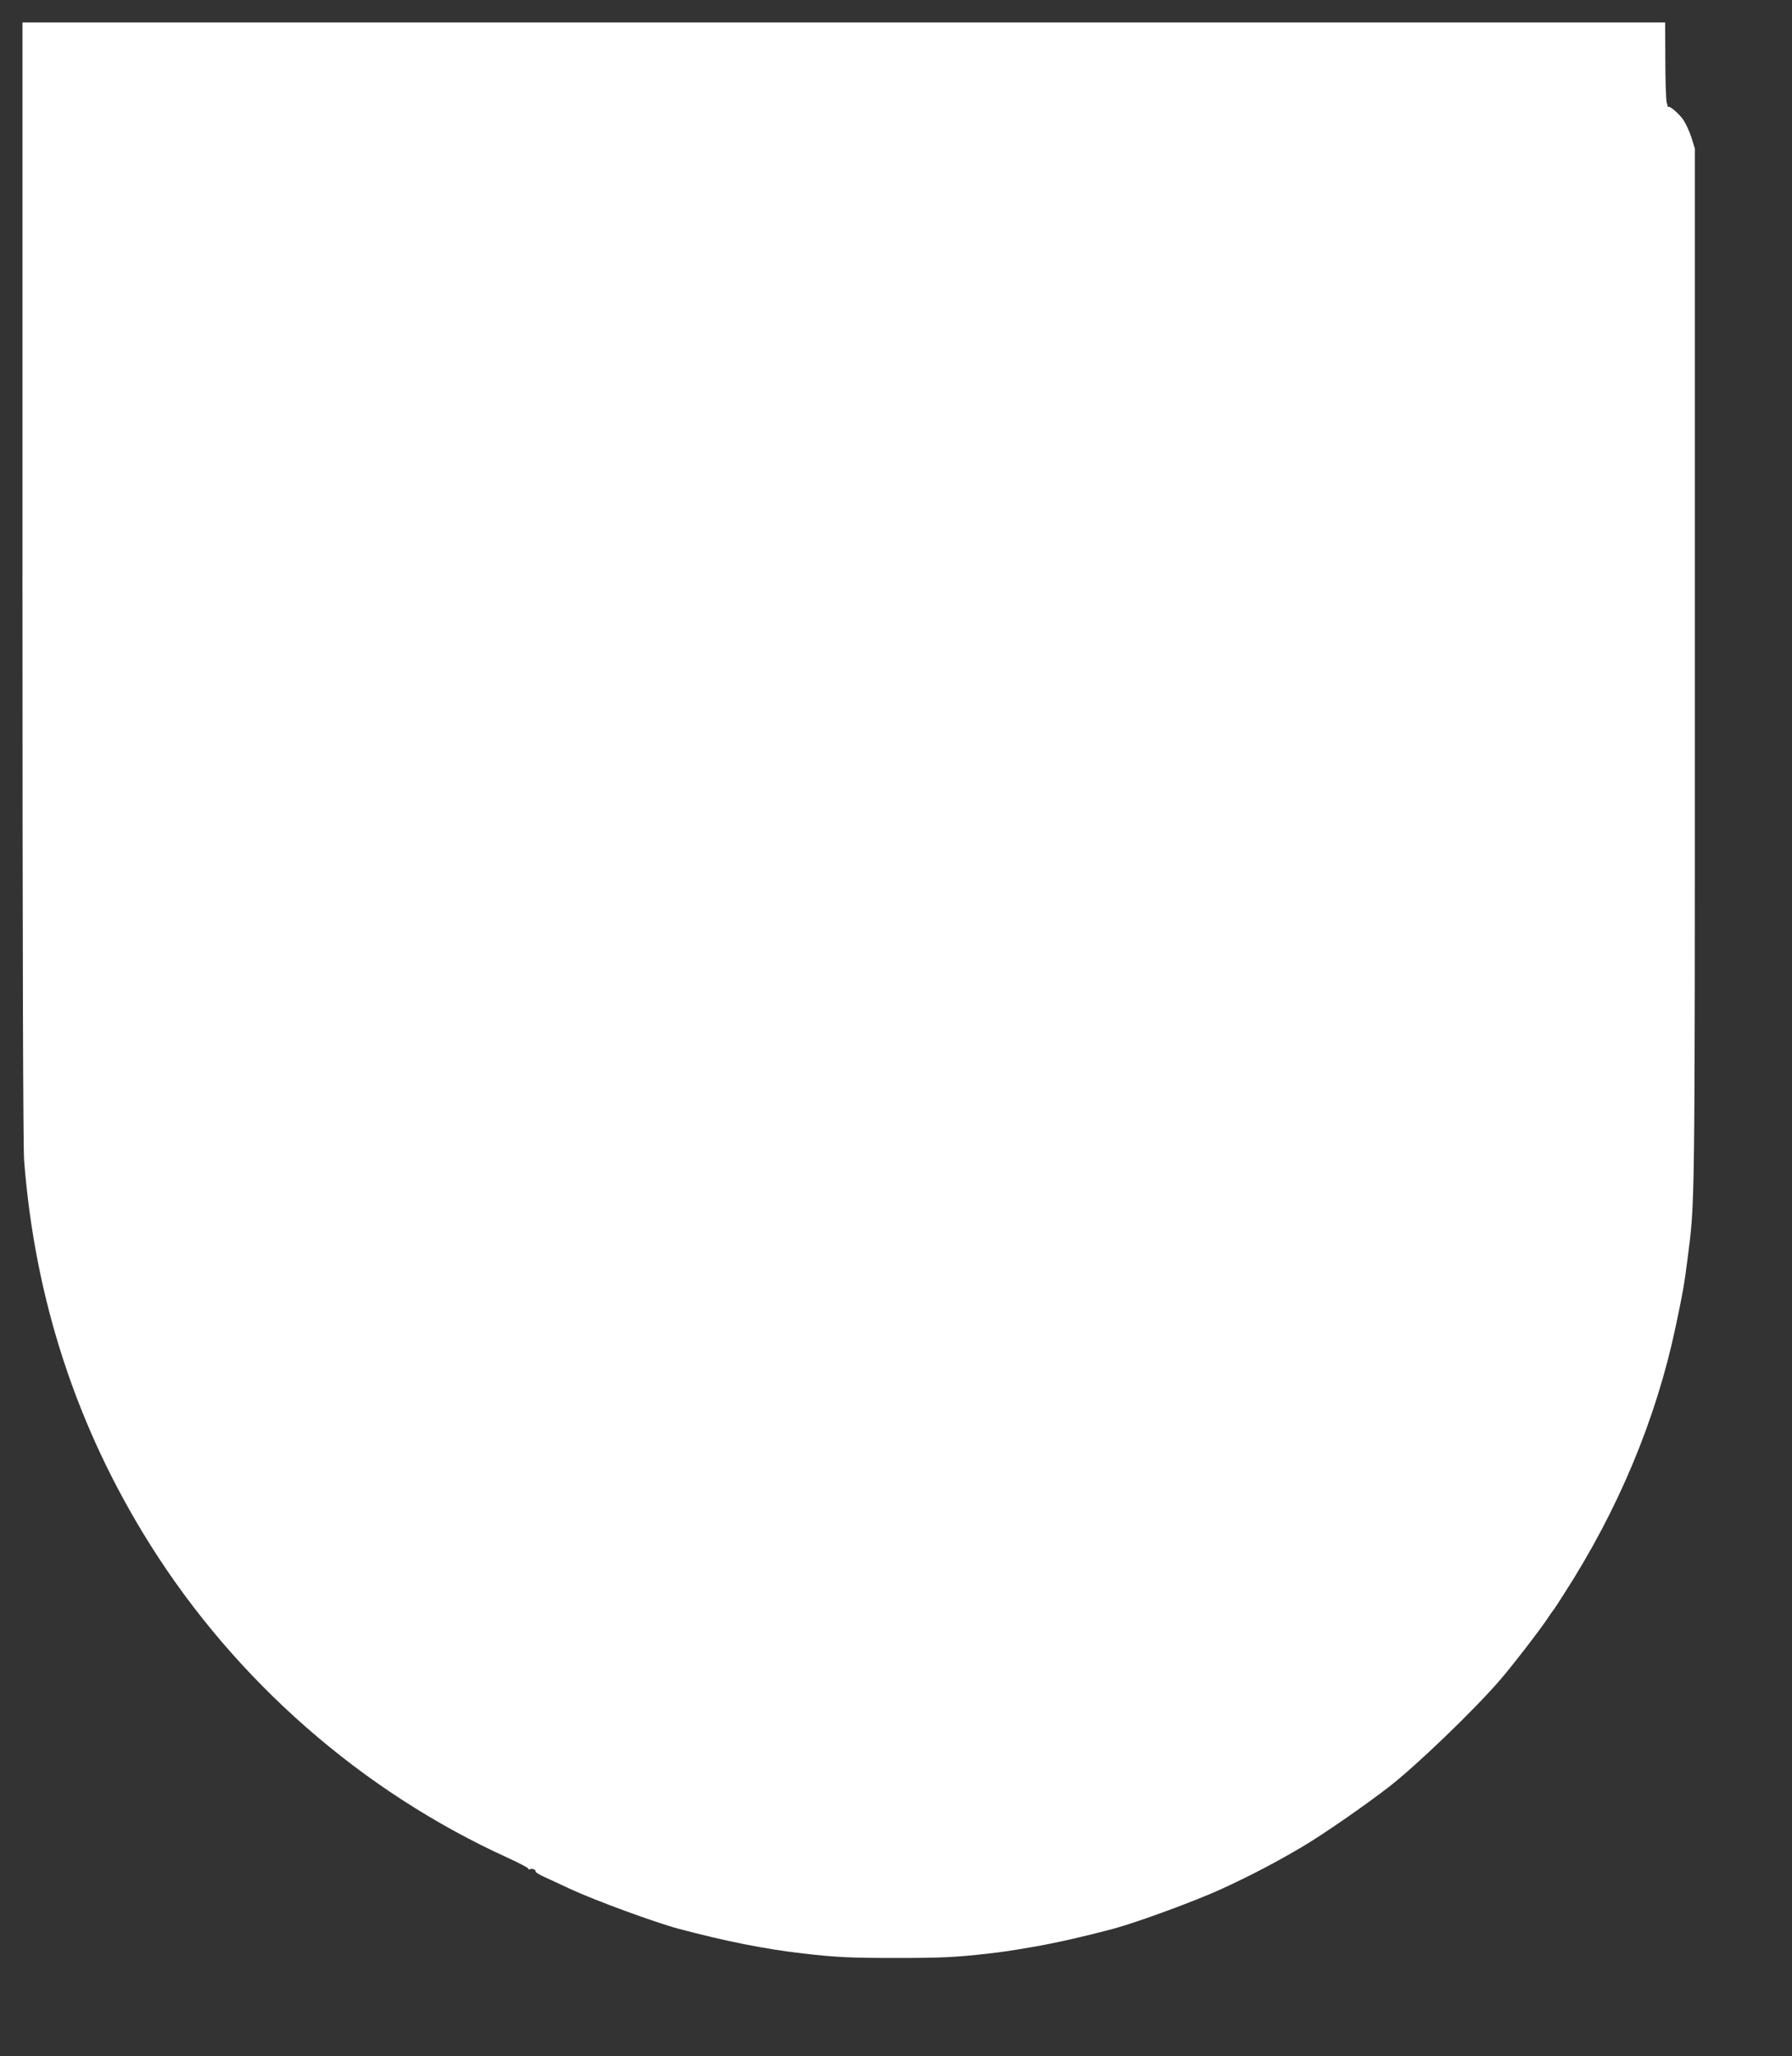
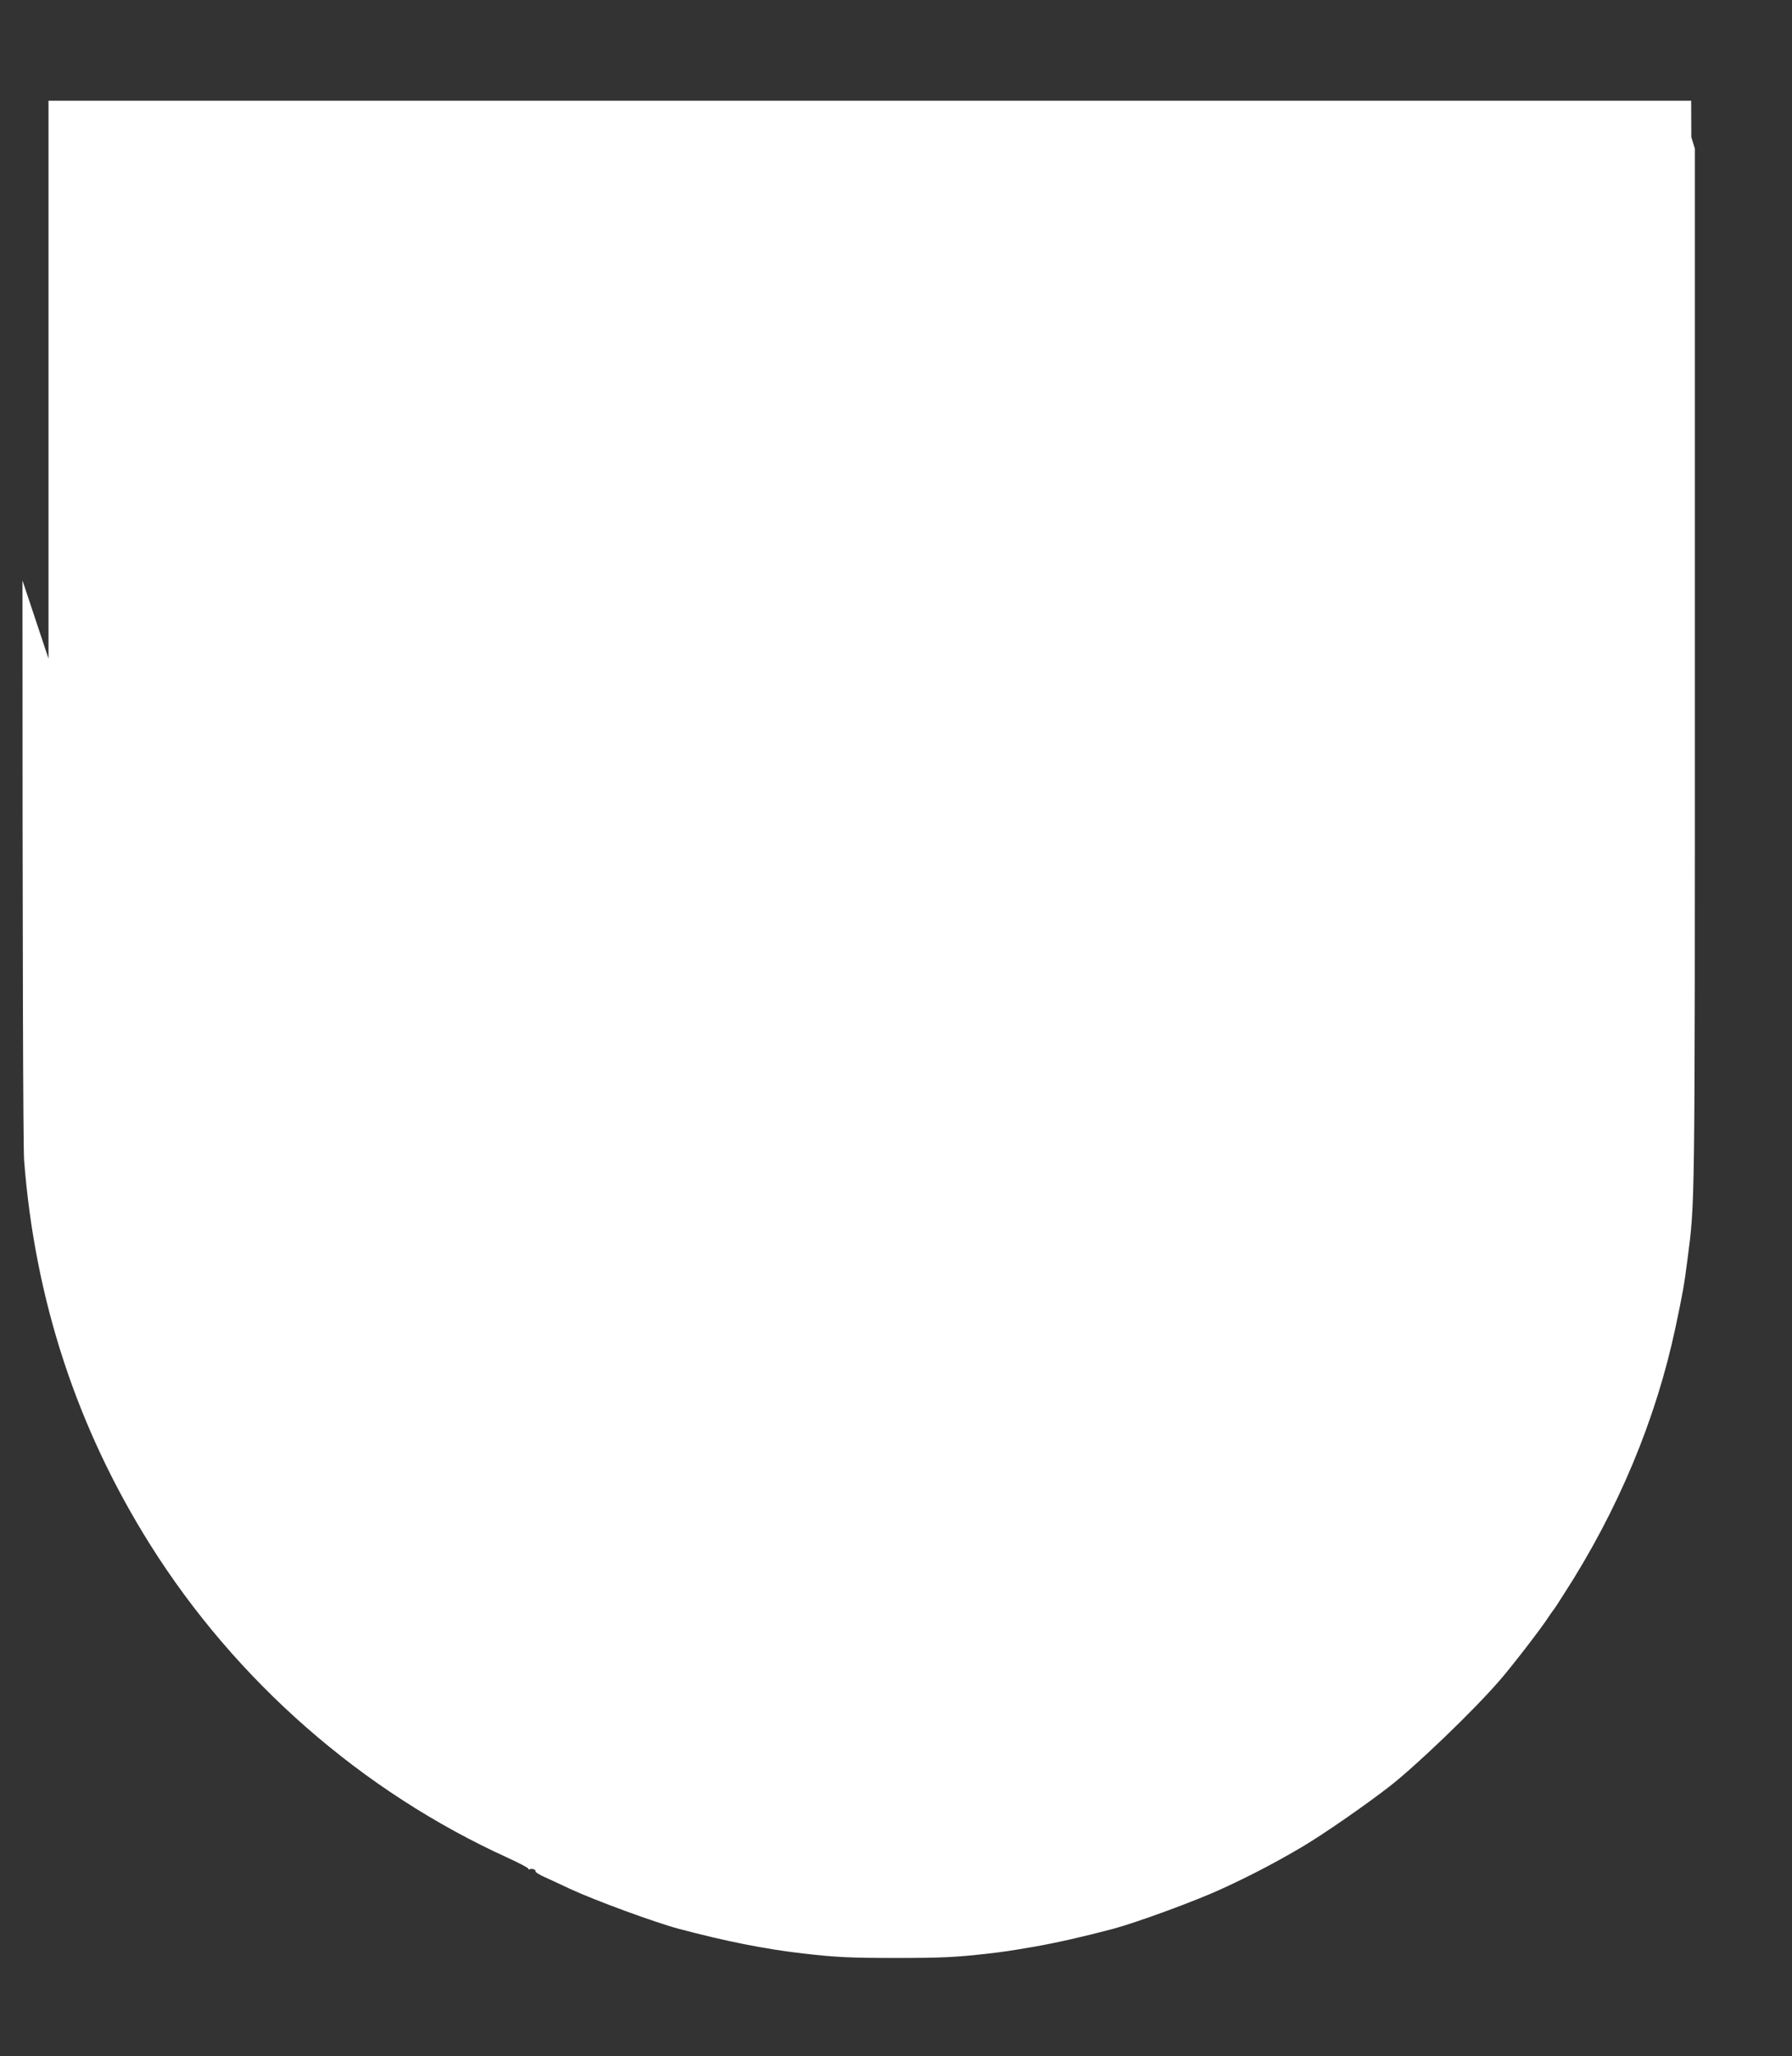
<svg xmlns="http://www.w3.org/2000/svg" version="1.0" width="1116pt" height="1280pt" viewBox="0 0 1116 1280" preserveAspectRatio="xMidYMid meet">
  <rect x="0" y="0" width="1116" height="1280" fill="#333333" stroke="none" />
  <g transform="translate(0,1280) scale(0.1,-0.1)" fill="#ffffff" stroke="none">
-     <path d="M140 9187 c0 -2295 4 -3519 10 -3608 67 -870 329 -1668 785 -2394 534 -849 1318 -1536 2228 -1950 70 -32 127 -62 127 -67 0 -5 4 -7 9 -4 12 8 42 -4 36 -13 -2 -5 24 -21 58 -36 34 -16 105 -48 157 -73 153 -71 526 -208 675 -248 293 -78 540 -127 775 -154 207 -24 296 -28 580 -28 284 0 373 4 580 28 89 10 128 16 275 41 138 24 308 62 500 113 151 41 522 177 680 251 181 83 347 171 500 262 130 77 392 259 535 370 169 131 524 472 688 661 76 87 265 332 306 397 11 16 23 34 28 40 5 5 36 52 68 103 337 522 572 1084 694 1657 46 217 55 268 75 425 47 366 46 249 46 3675 l0 3240 -22 71 c-13 39 -36 89 -52 111 -30 41 -90 91 -92 76 -1 -4 -5 10 -10 32 -4 22 -8 142 -8 268 l-1 227 -5115 0 -5115 0 0 -3473z" />
+     <path d="M140 9187 c0 -2295 4 -3519 10 -3608 67 -870 329 -1668 785 -2394 534 -849 1318 -1536 2228 -1950 70 -32 127 -62 127 -67 0 -5 4 -7 9 -4 12 8 42 -4 36 -13 -2 -5 24 -21 58 -36 34 -16 105 -48 157 -73 153 -71 526 -208 675 -248 293 -78 540 -127 775 -154 207 -24 296 -28 580 -28 284 0 373 4 580 28 89 10 128 16 275 41 138 24 308 62 500 113 151 41 522 177 680 251 181 83 347 171 500 262 130 77 392 259 535 370 169 131 524 472 688 661 76 87 265 332 306 397 11 16 23 34 28 40 5 5 36 52 68 103 337 522 572 1084 694 1657 46 217 55 268 75 425 47 366 46 249 46 3675 l0 3240 -22 71 l-1 227 -5115 0 -5115 0 0 -3473z" />
  </g>
</svg>